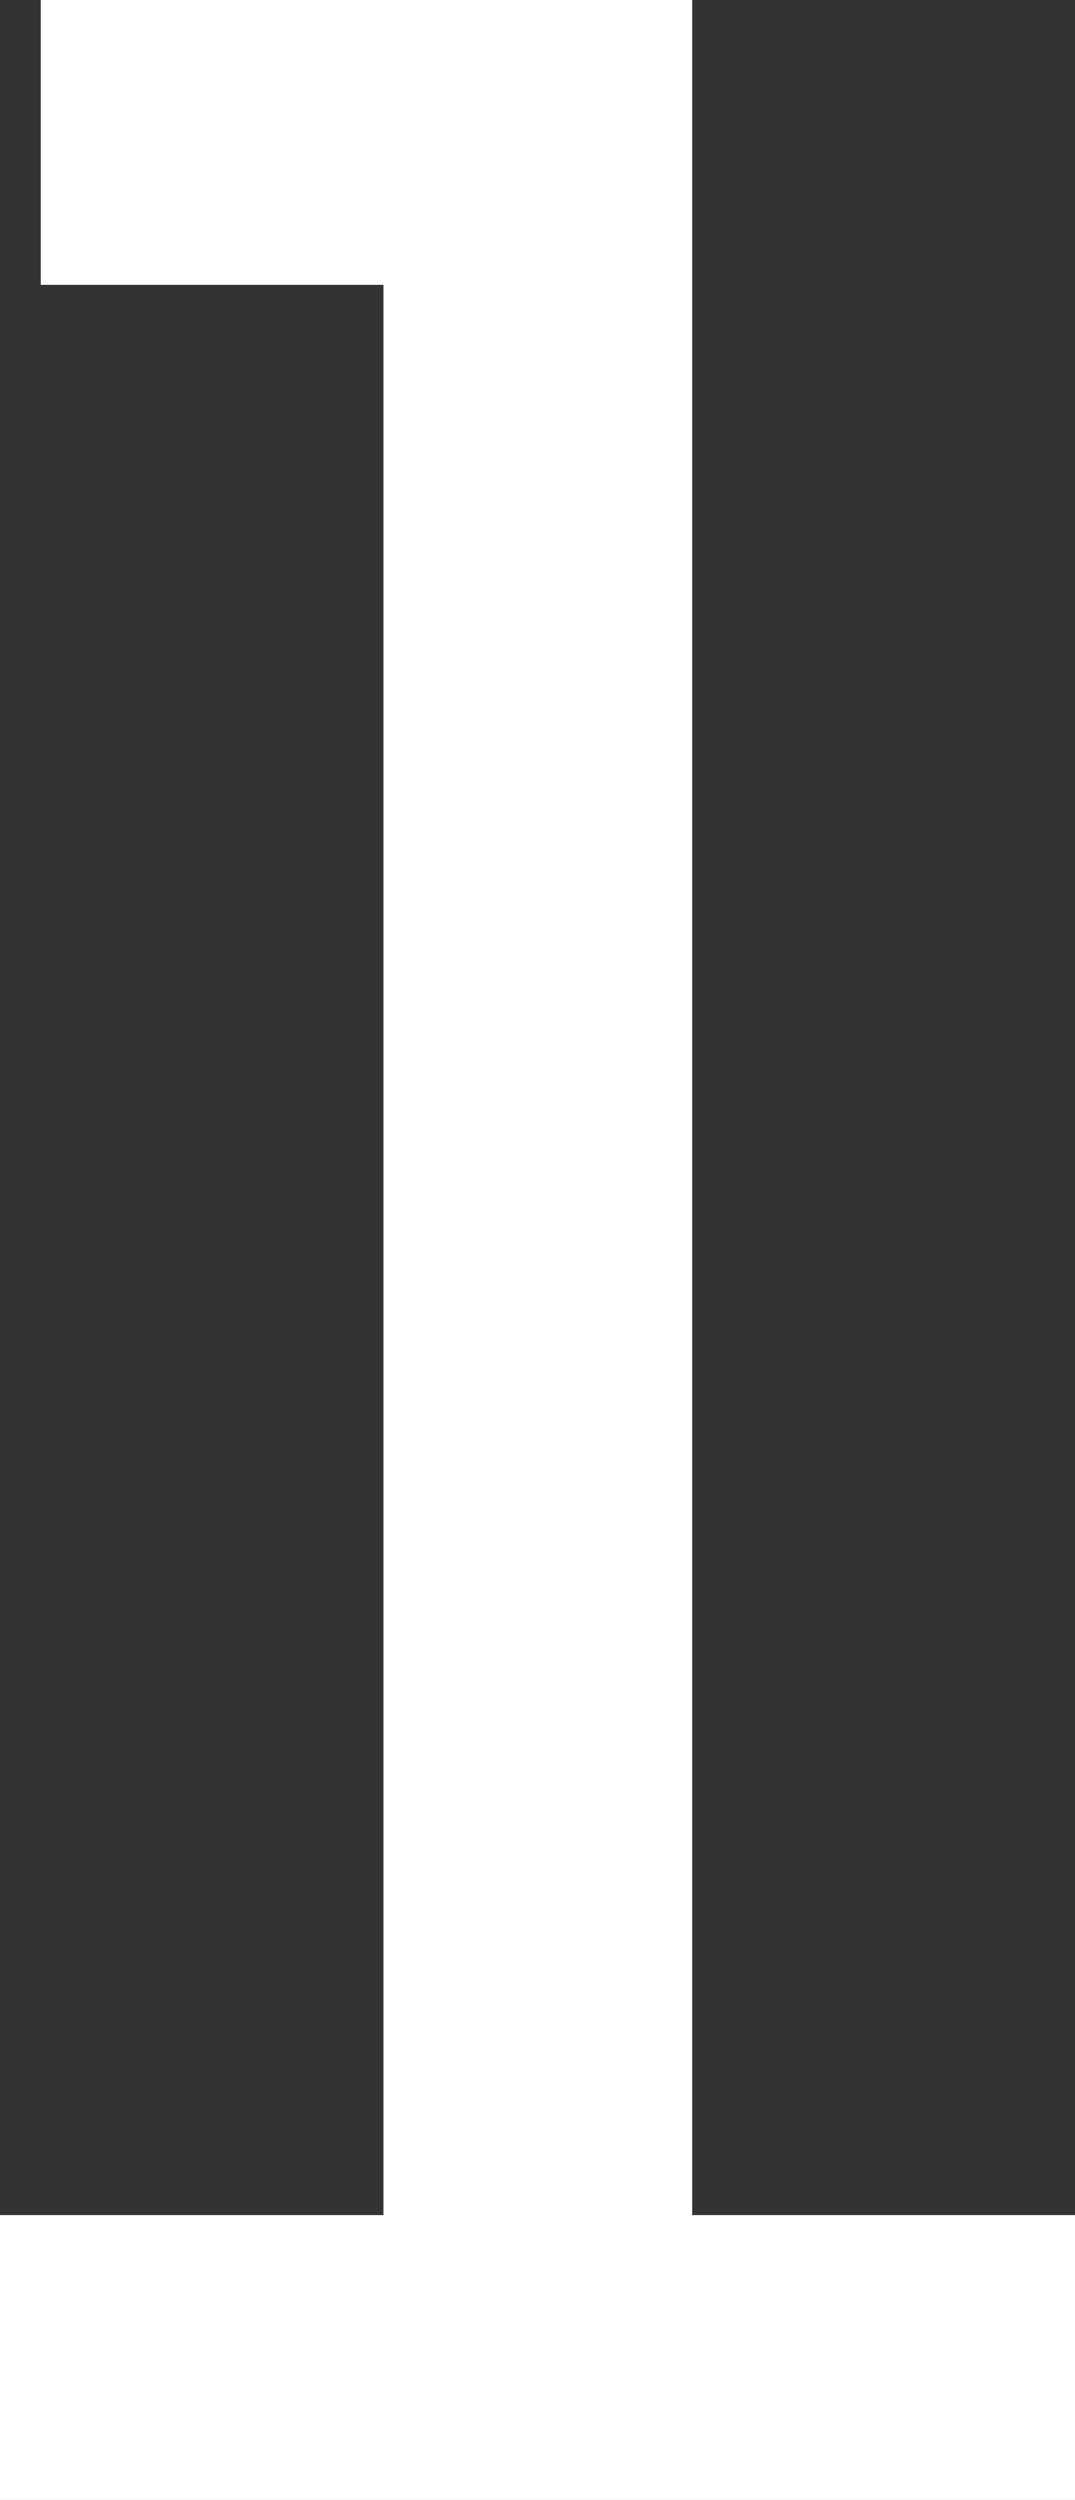
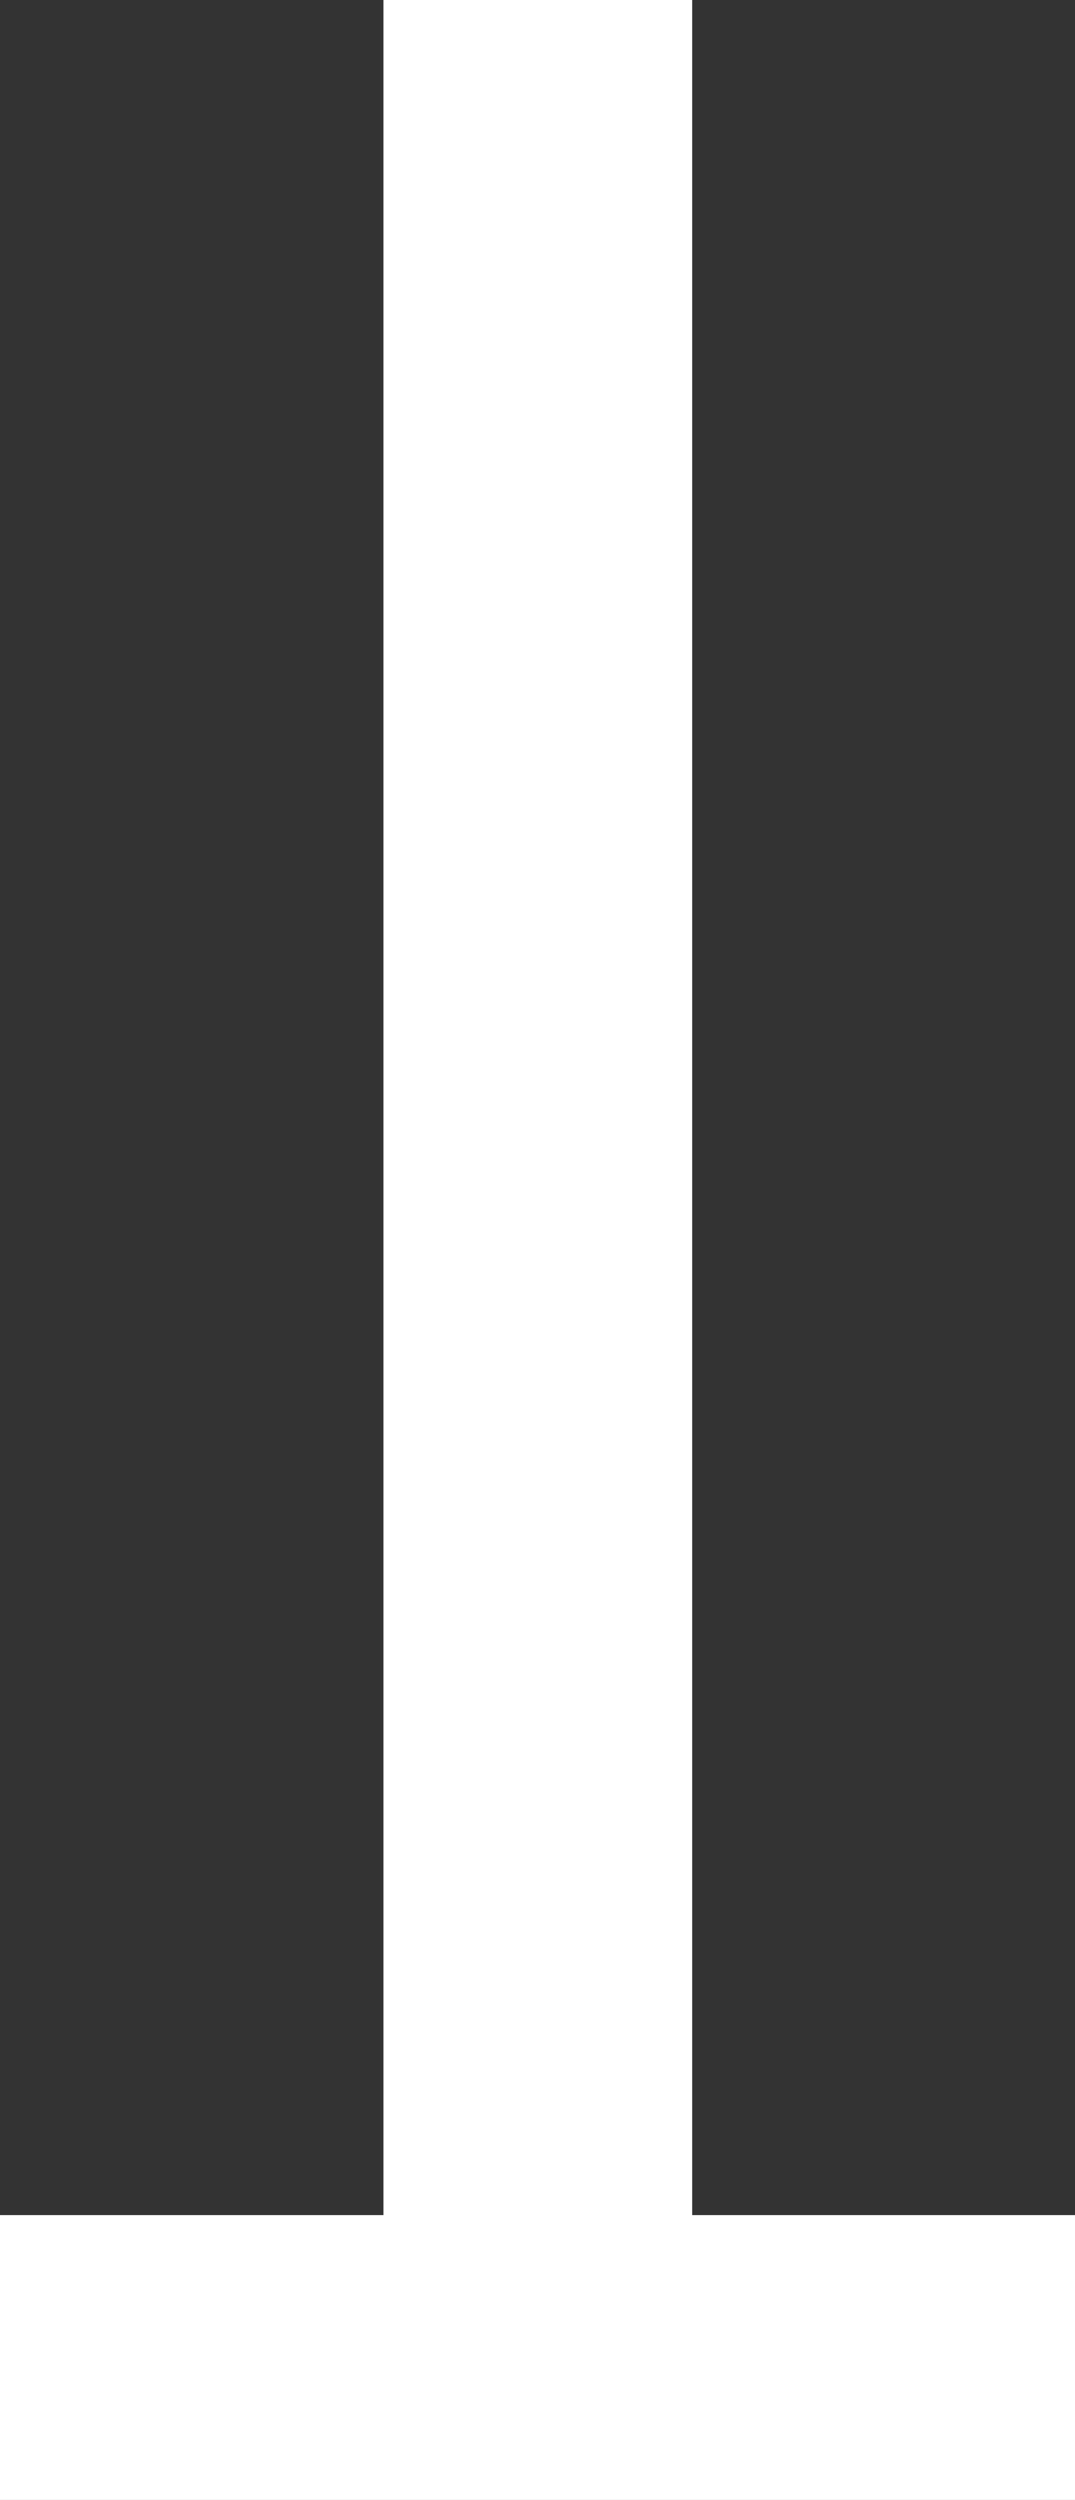
<svg xmlns="http://www.w3.org/2000/svg" fill="none" height="100%" overflow="visible" preserveAspectRatio="none" style="display: block;" viewBox="0 0 1.741 4.046" width="100%">
  <rect x="0" y="0" width="1.741" height="4.046" fill="#333333" stroke="none" />
-   <path d="M0 4.046V3.585H0.621V0.461H0.066V0H1.121V3.585H1.741V4.046H0Z" fill="white" id="Vector" />
+   <path d="M0 4.046V3.585H0.621V0.461V0H1.121V3.585H1.741V4.046H0Z" fill="white" id="Vector" />
</svg>